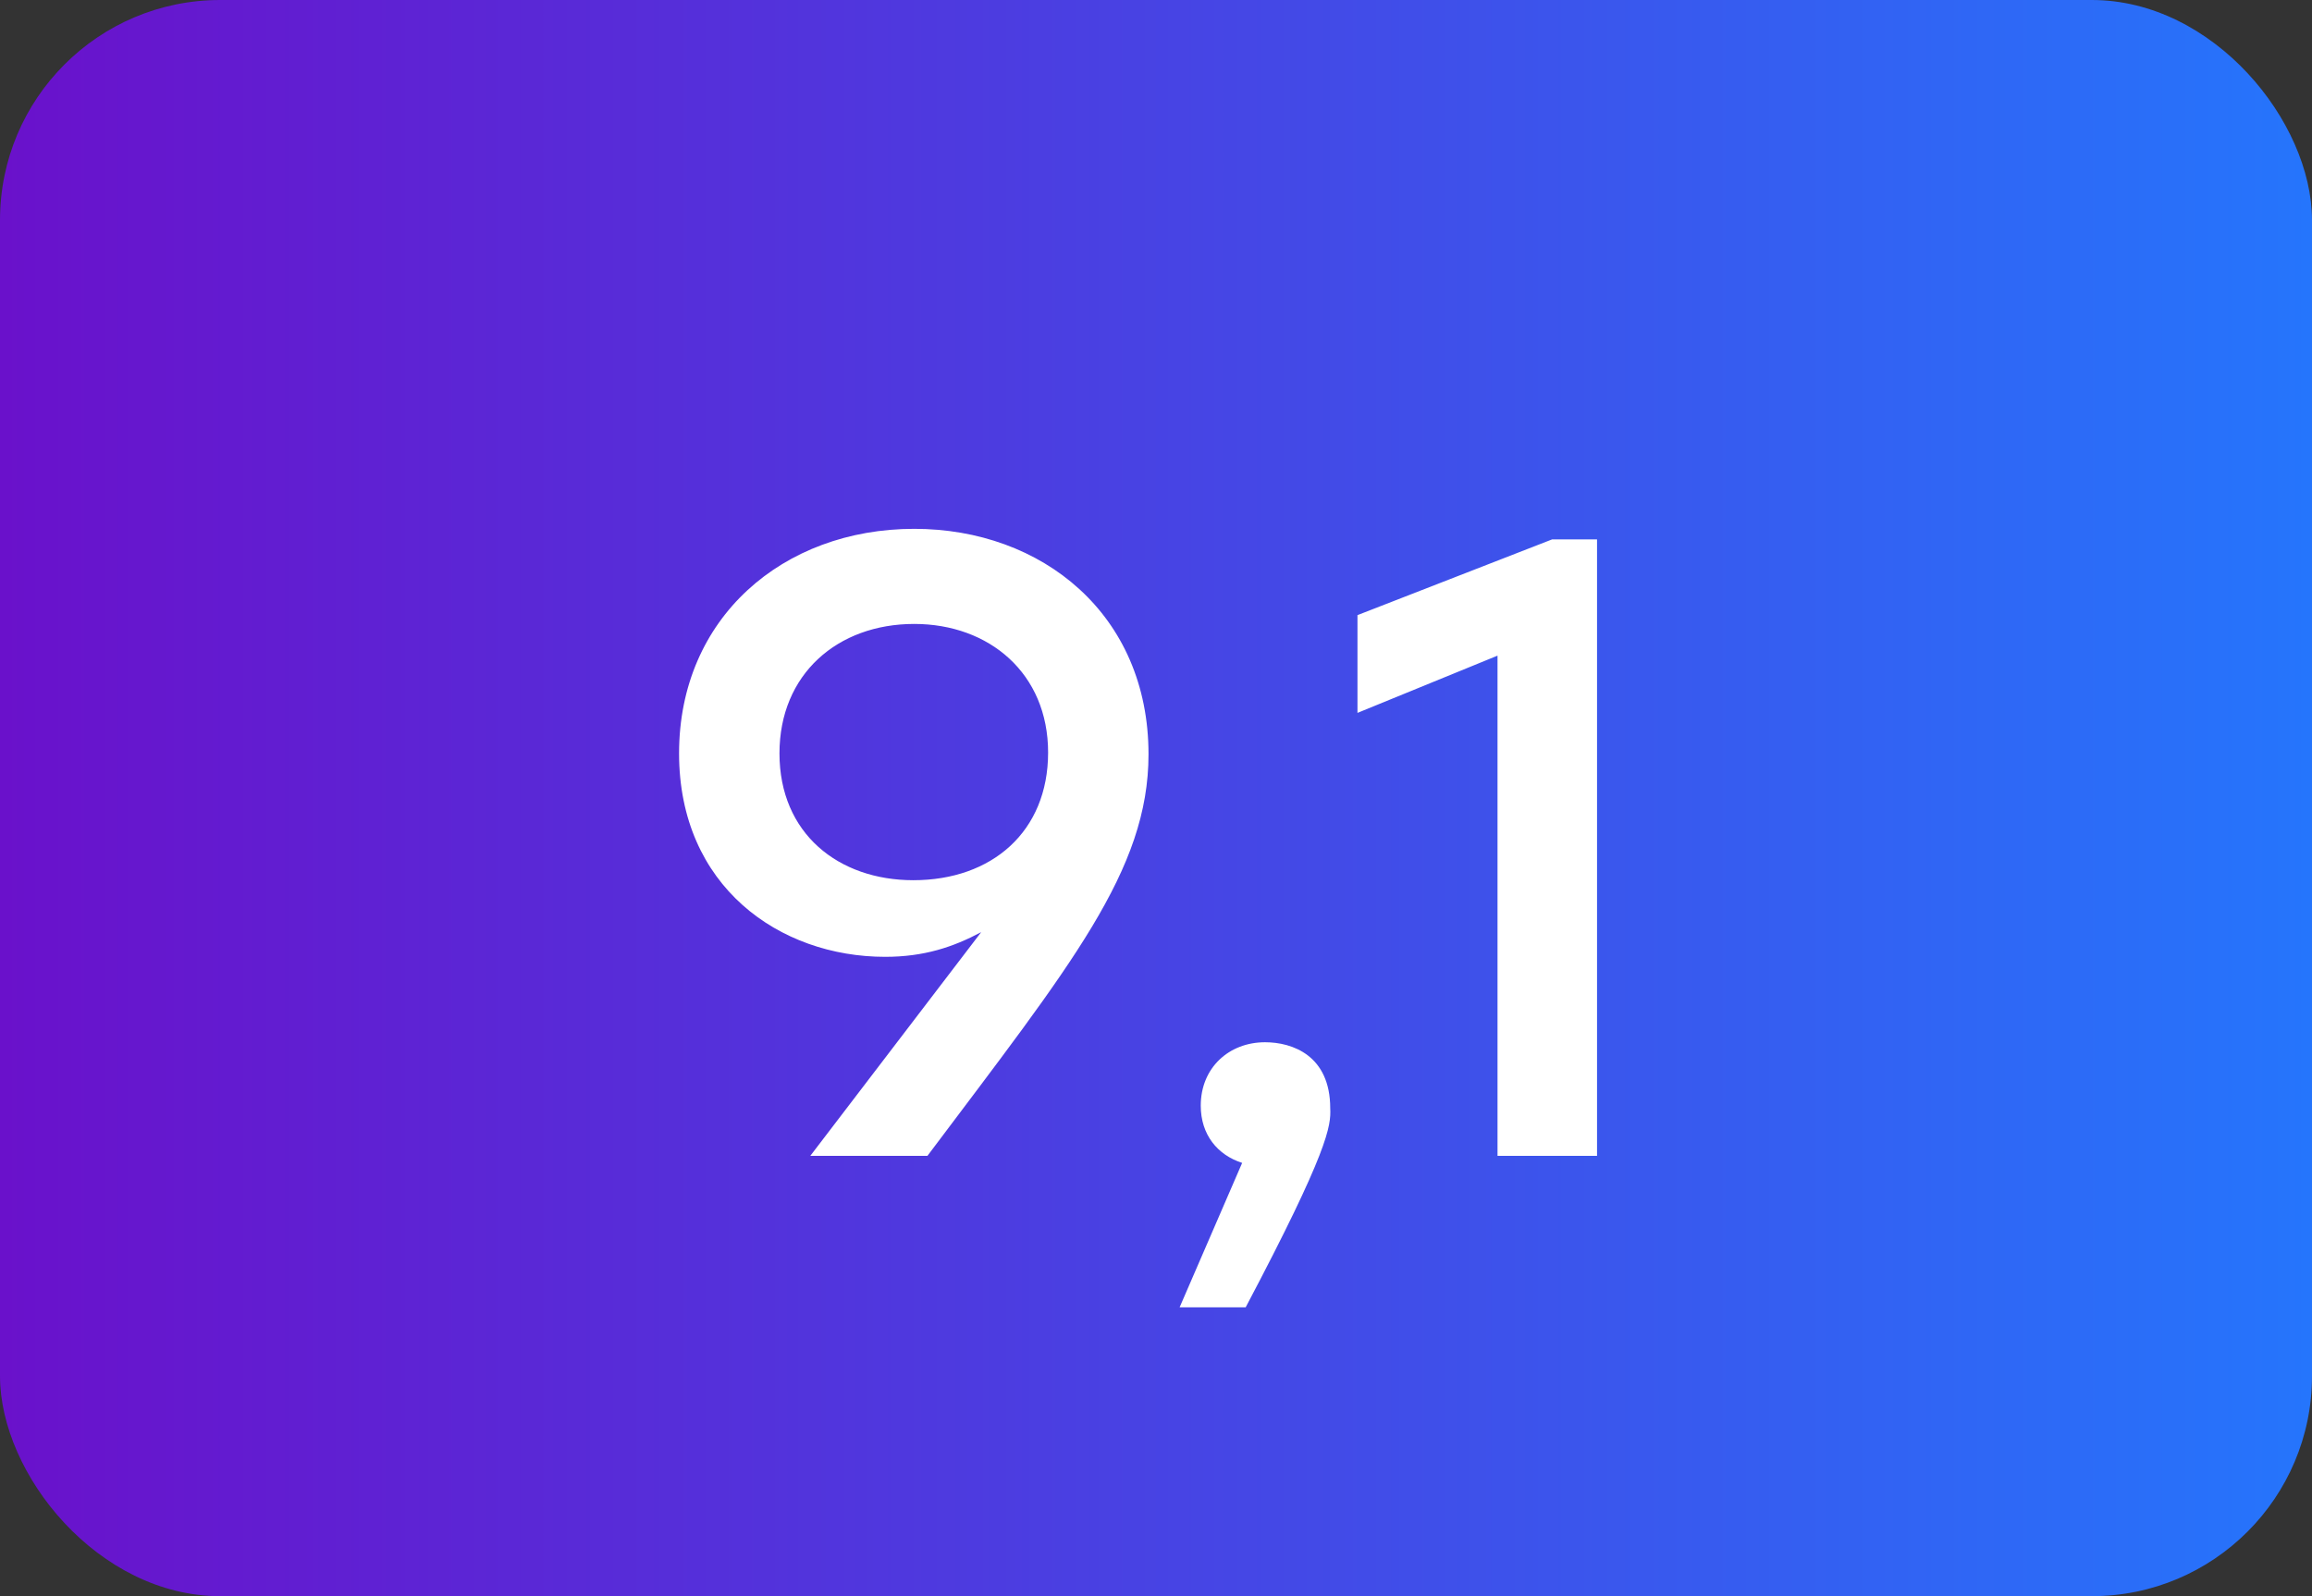
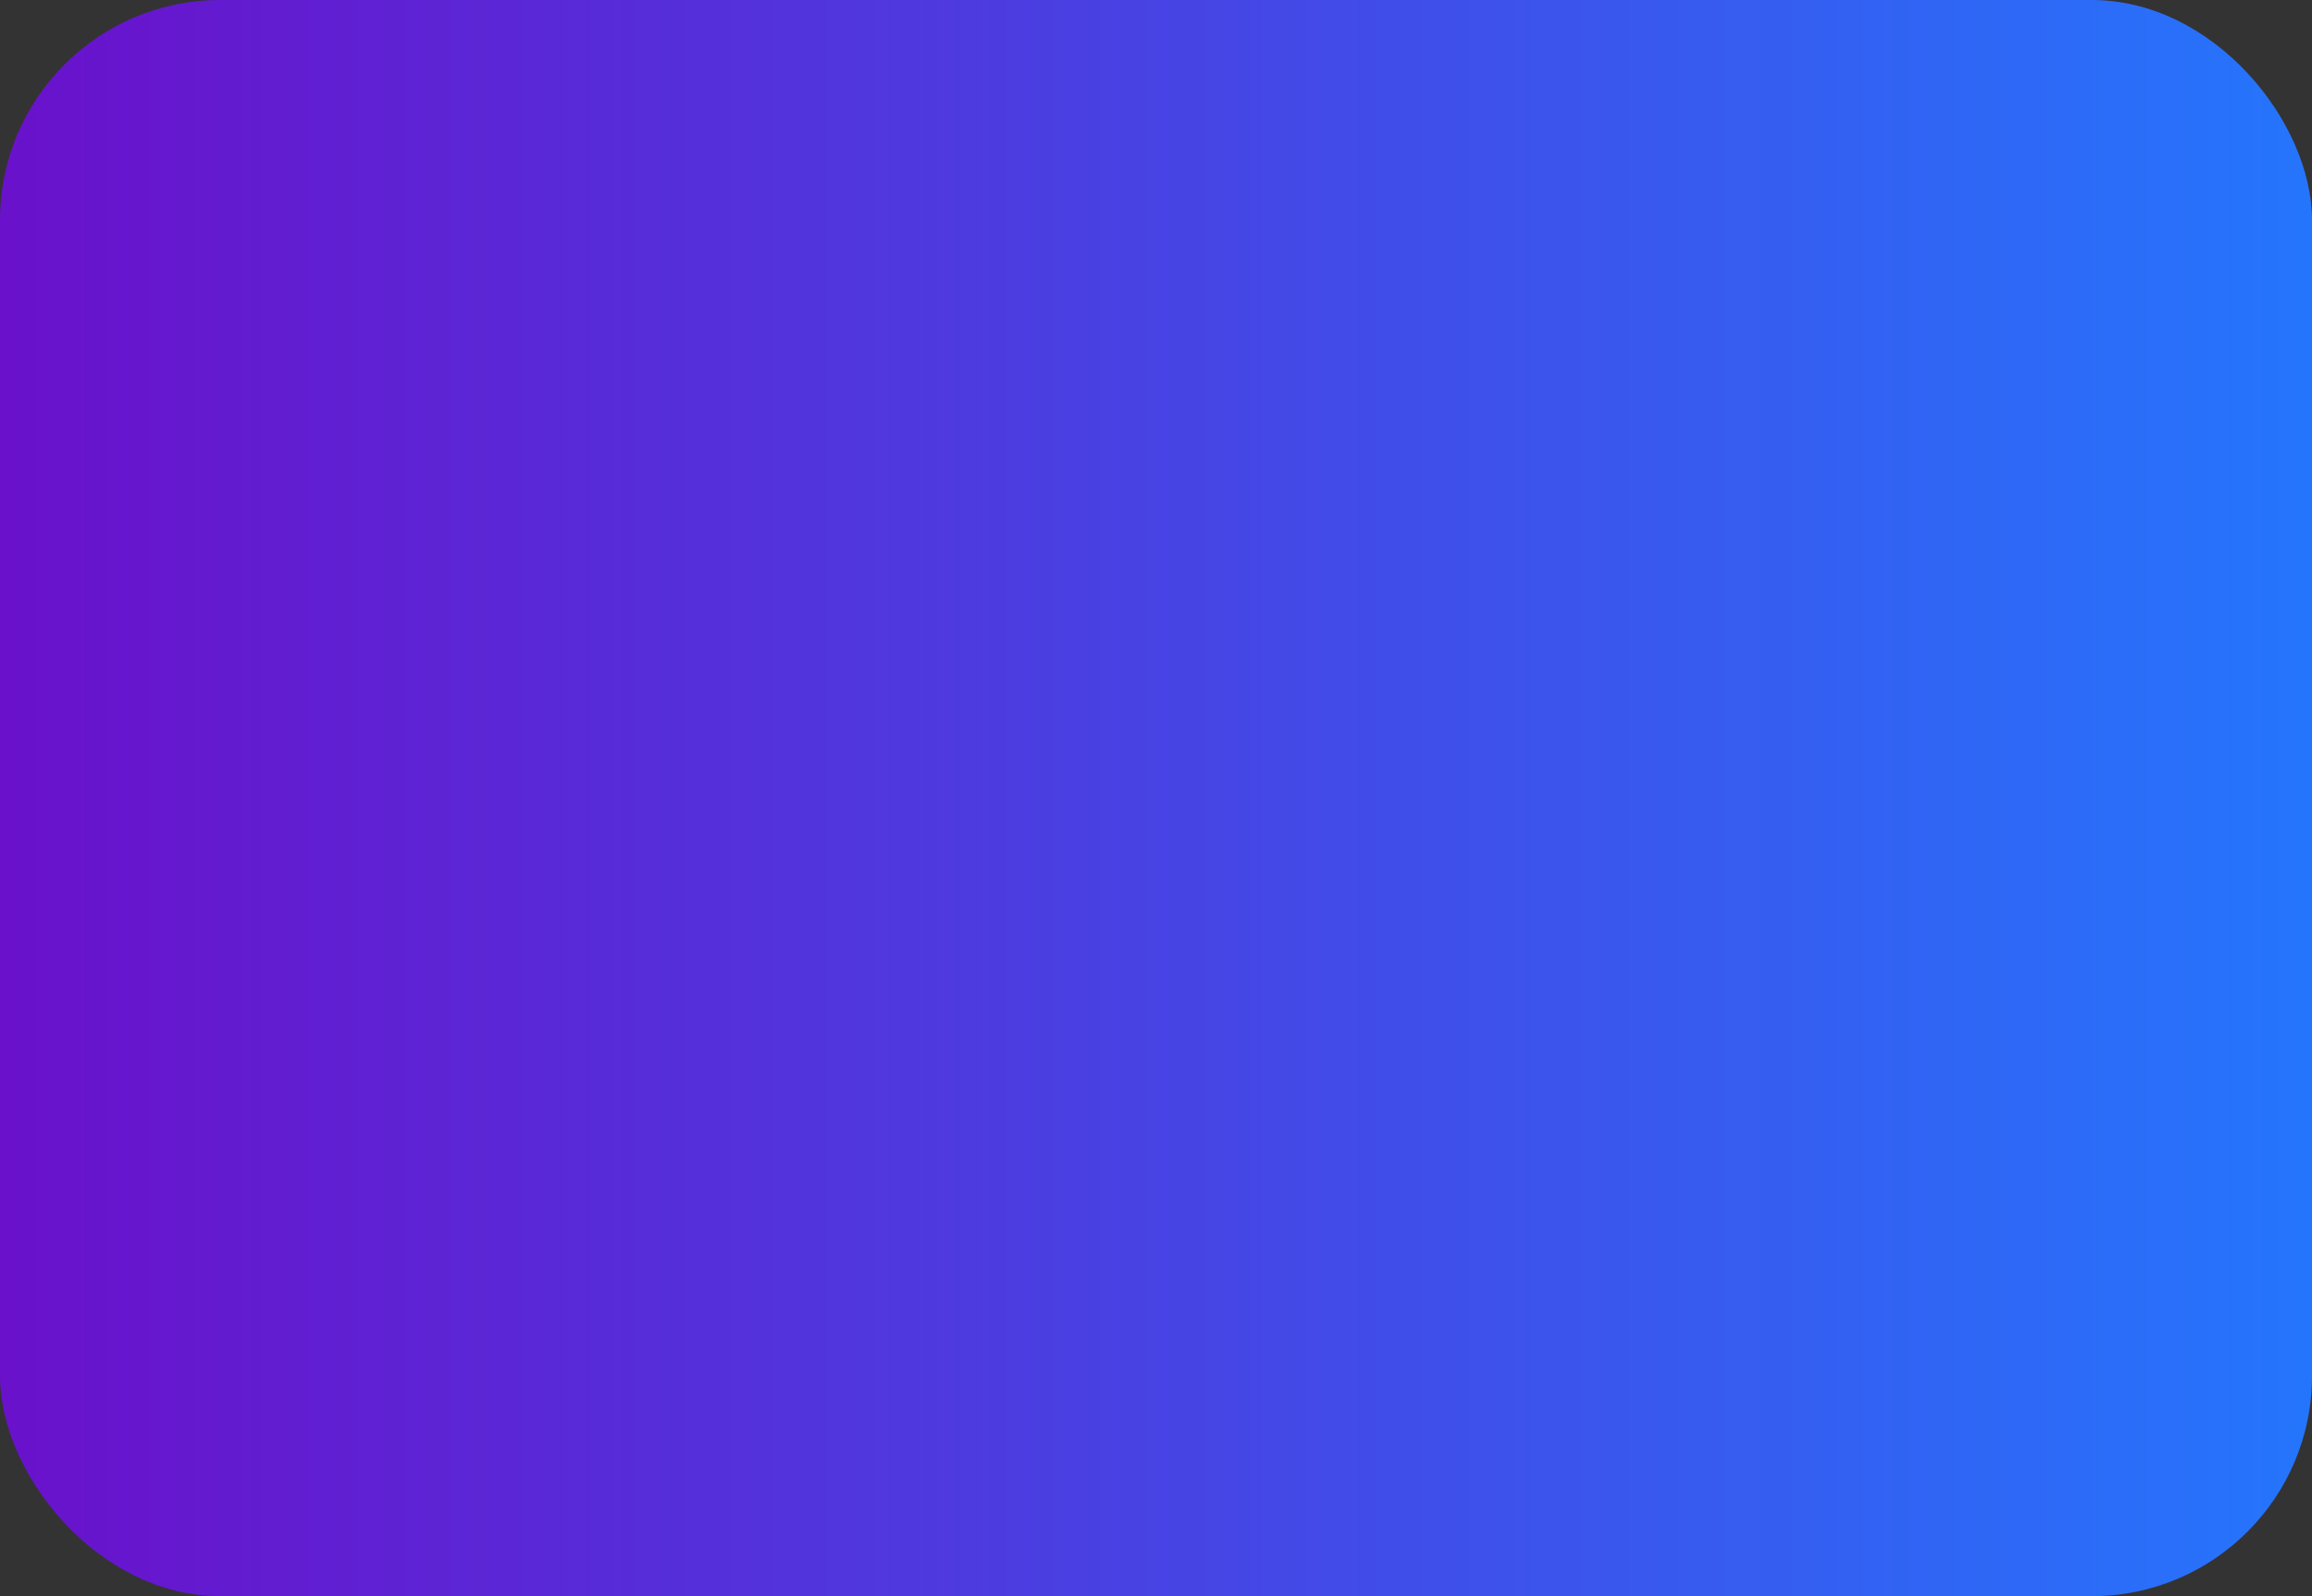
<svg xmlns="http://www.w3.org/2000/svg" width="42" height="29" viewBox="0 0 42 29" fill="none">
  <rect x="0" y="0" width="42" height="29" fill="#333333" stroke="none" />
  <rect width="42" height="29" rx="4" fill="url(#paint0_linear_145_542)" />
-   <path d="M16.608 9.608C18.928 9.608 20.864 11.16 20.864 13.704C20.864 15.816 19.456 17.528 16.848 21H14.72L17.824 16.936C17.312 17.208 16.784 17.384 16.08 17.384C14.16 17.384 12.336 16.104 12.336 13.688C12.336 11.224 14.224 9.608 16.608 9.608ZM16.592 15.992C18.016 15.992 19.04 15.112 19.04 13.672C19.04 12.232 17.968 11.336 16.608 11.336C15.216 11.336 14.16 12.248 14.16 13.688C14.16 15.144 15.232 15.992 16.592 15.992ZM24.165 20.136C24.181 20.456 24.133 20.904 22.629 23.752H21.429L22.565 21.128C22.117 20.984 21.813 20.616 21.813 20.088C21.813 19.4 22.325 18.936 22.981 18.936C23.477 18.936 24.165 19.176 24.165 20.136ZM28.196 9.8H29.012V21H27.204V11.912L24.66 12.952V11.176L28.196 9.8Z" fill="white" />
  <defs>
    <linearGradient id="paint0_linear_145_542" x1="0" y1="14.5" x2="42" y2="14.5" gradientUnits="userSpaceOnUse">
      <stop stop-color="#6A11CB" />
      <stop offset="1" stop-color="#2575FC" />
    </linearGradient>
  </defs>
</svg>